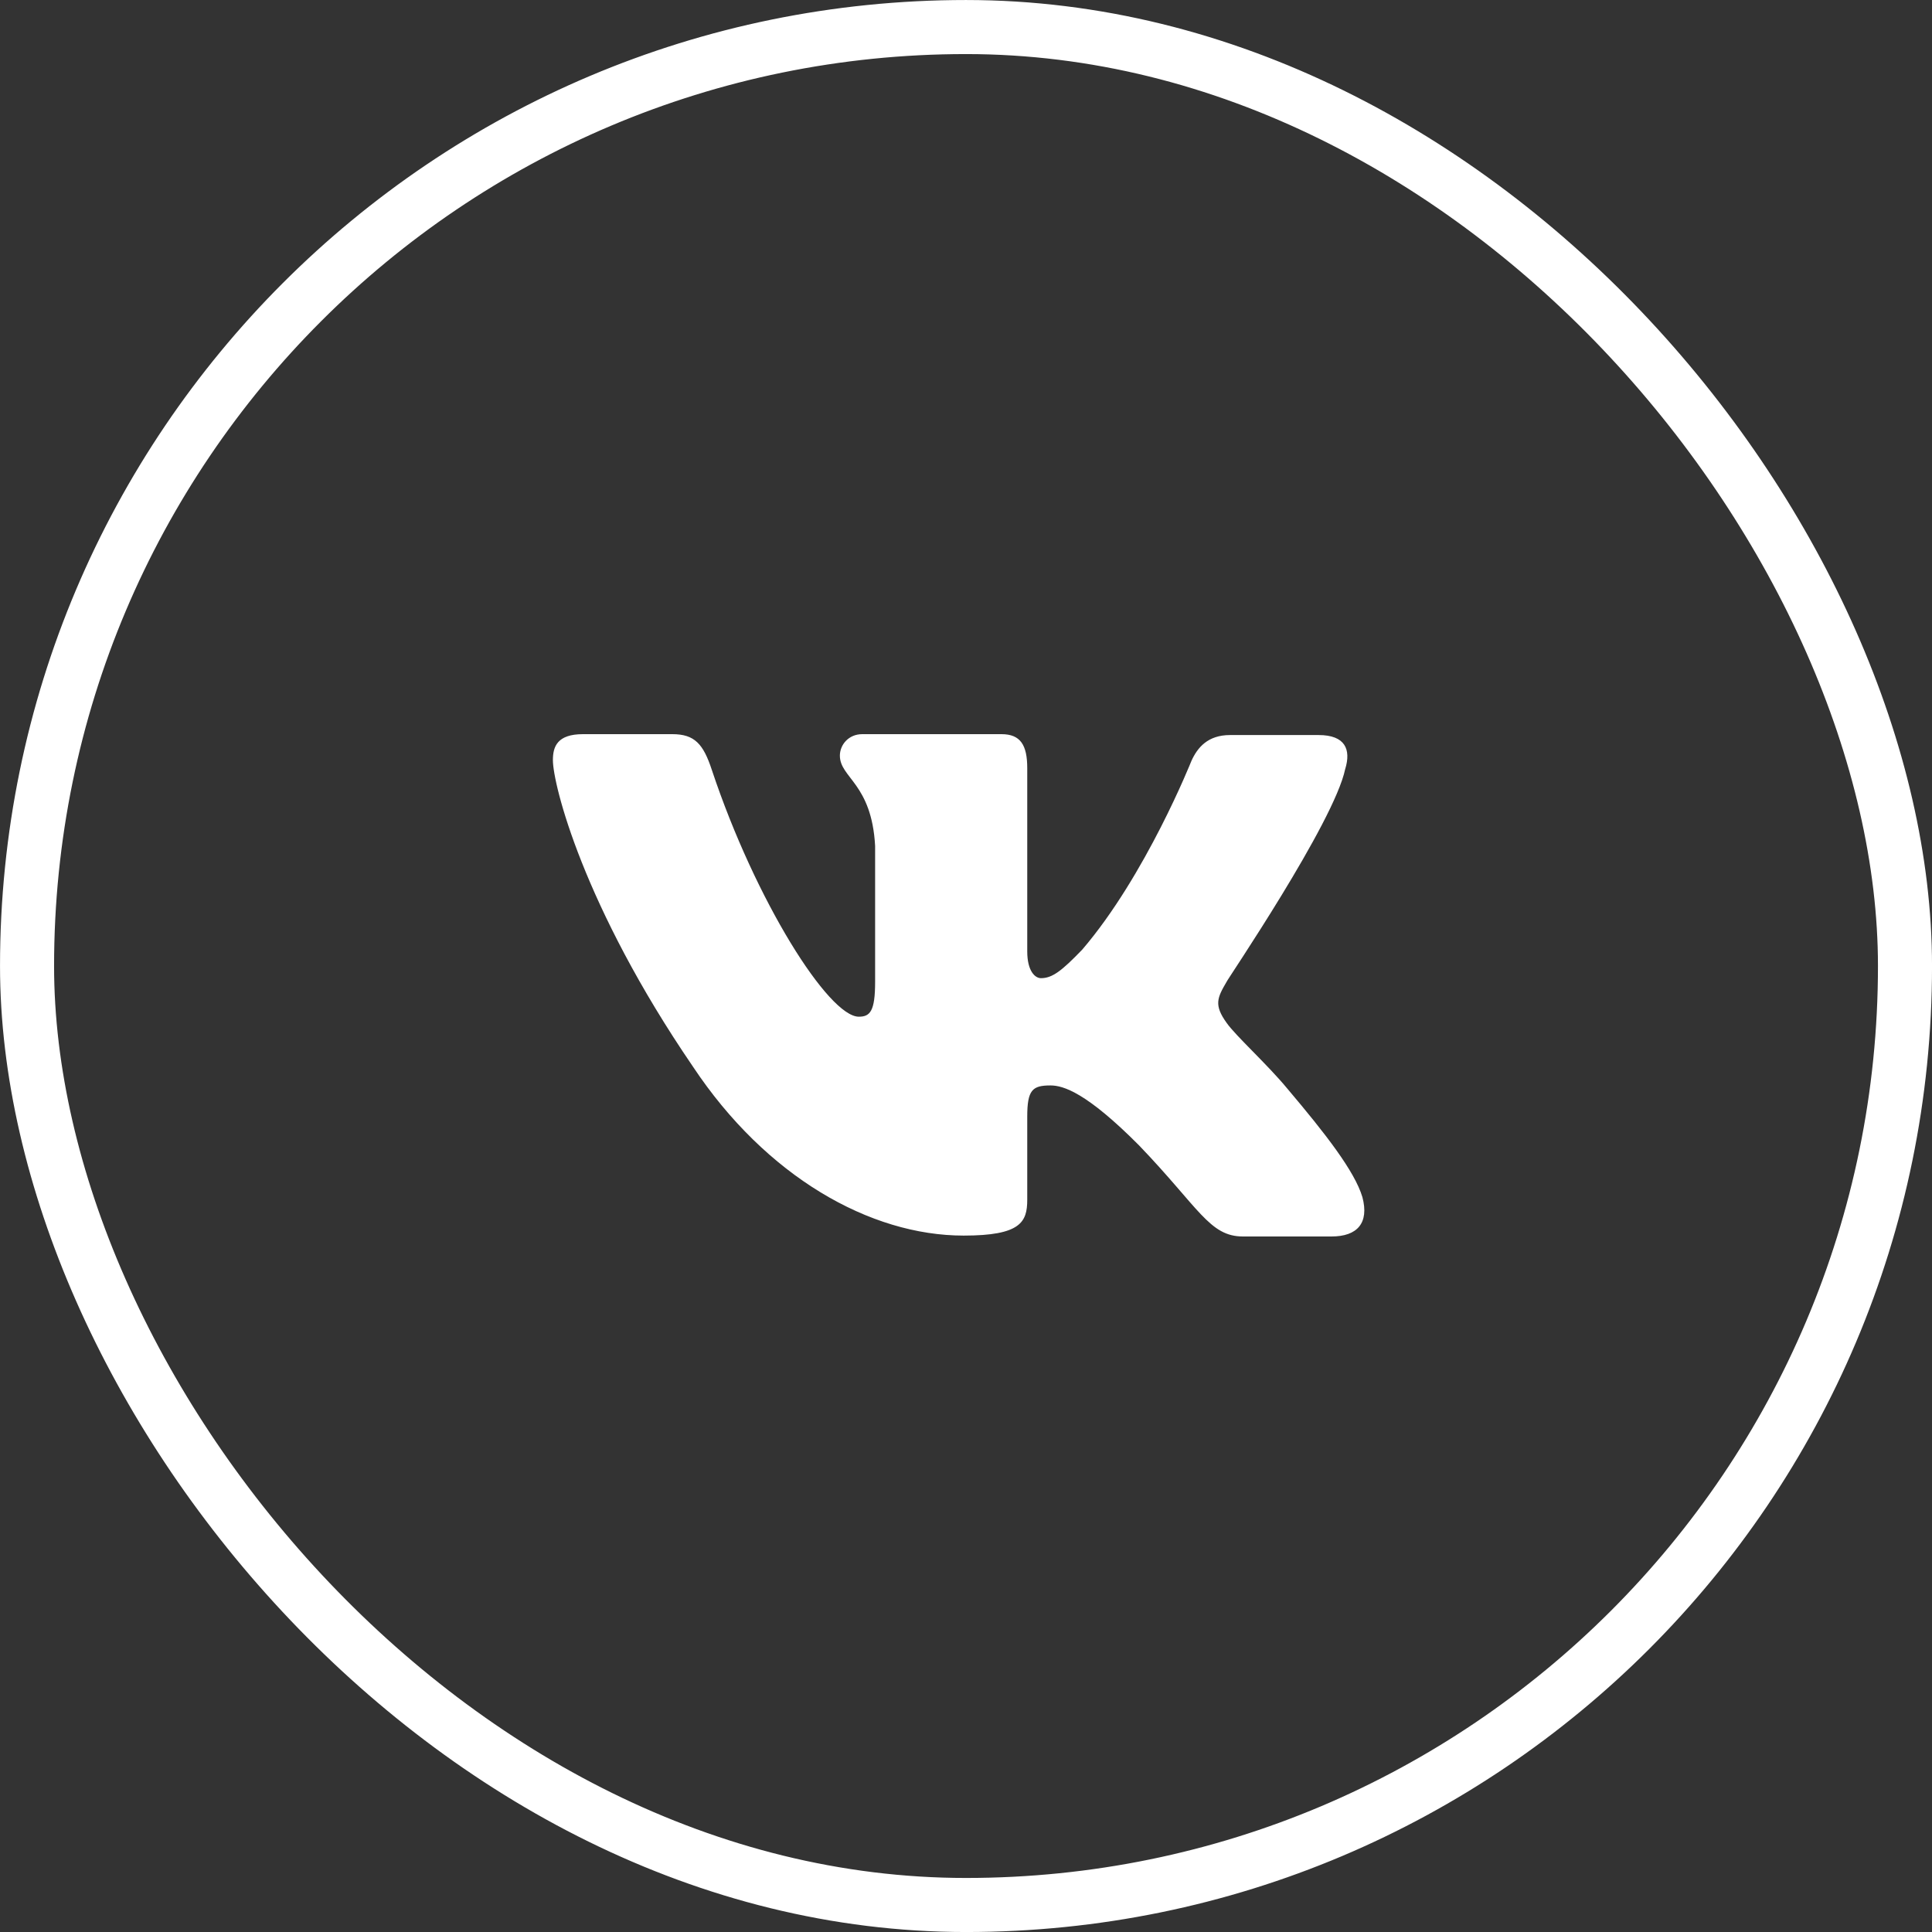
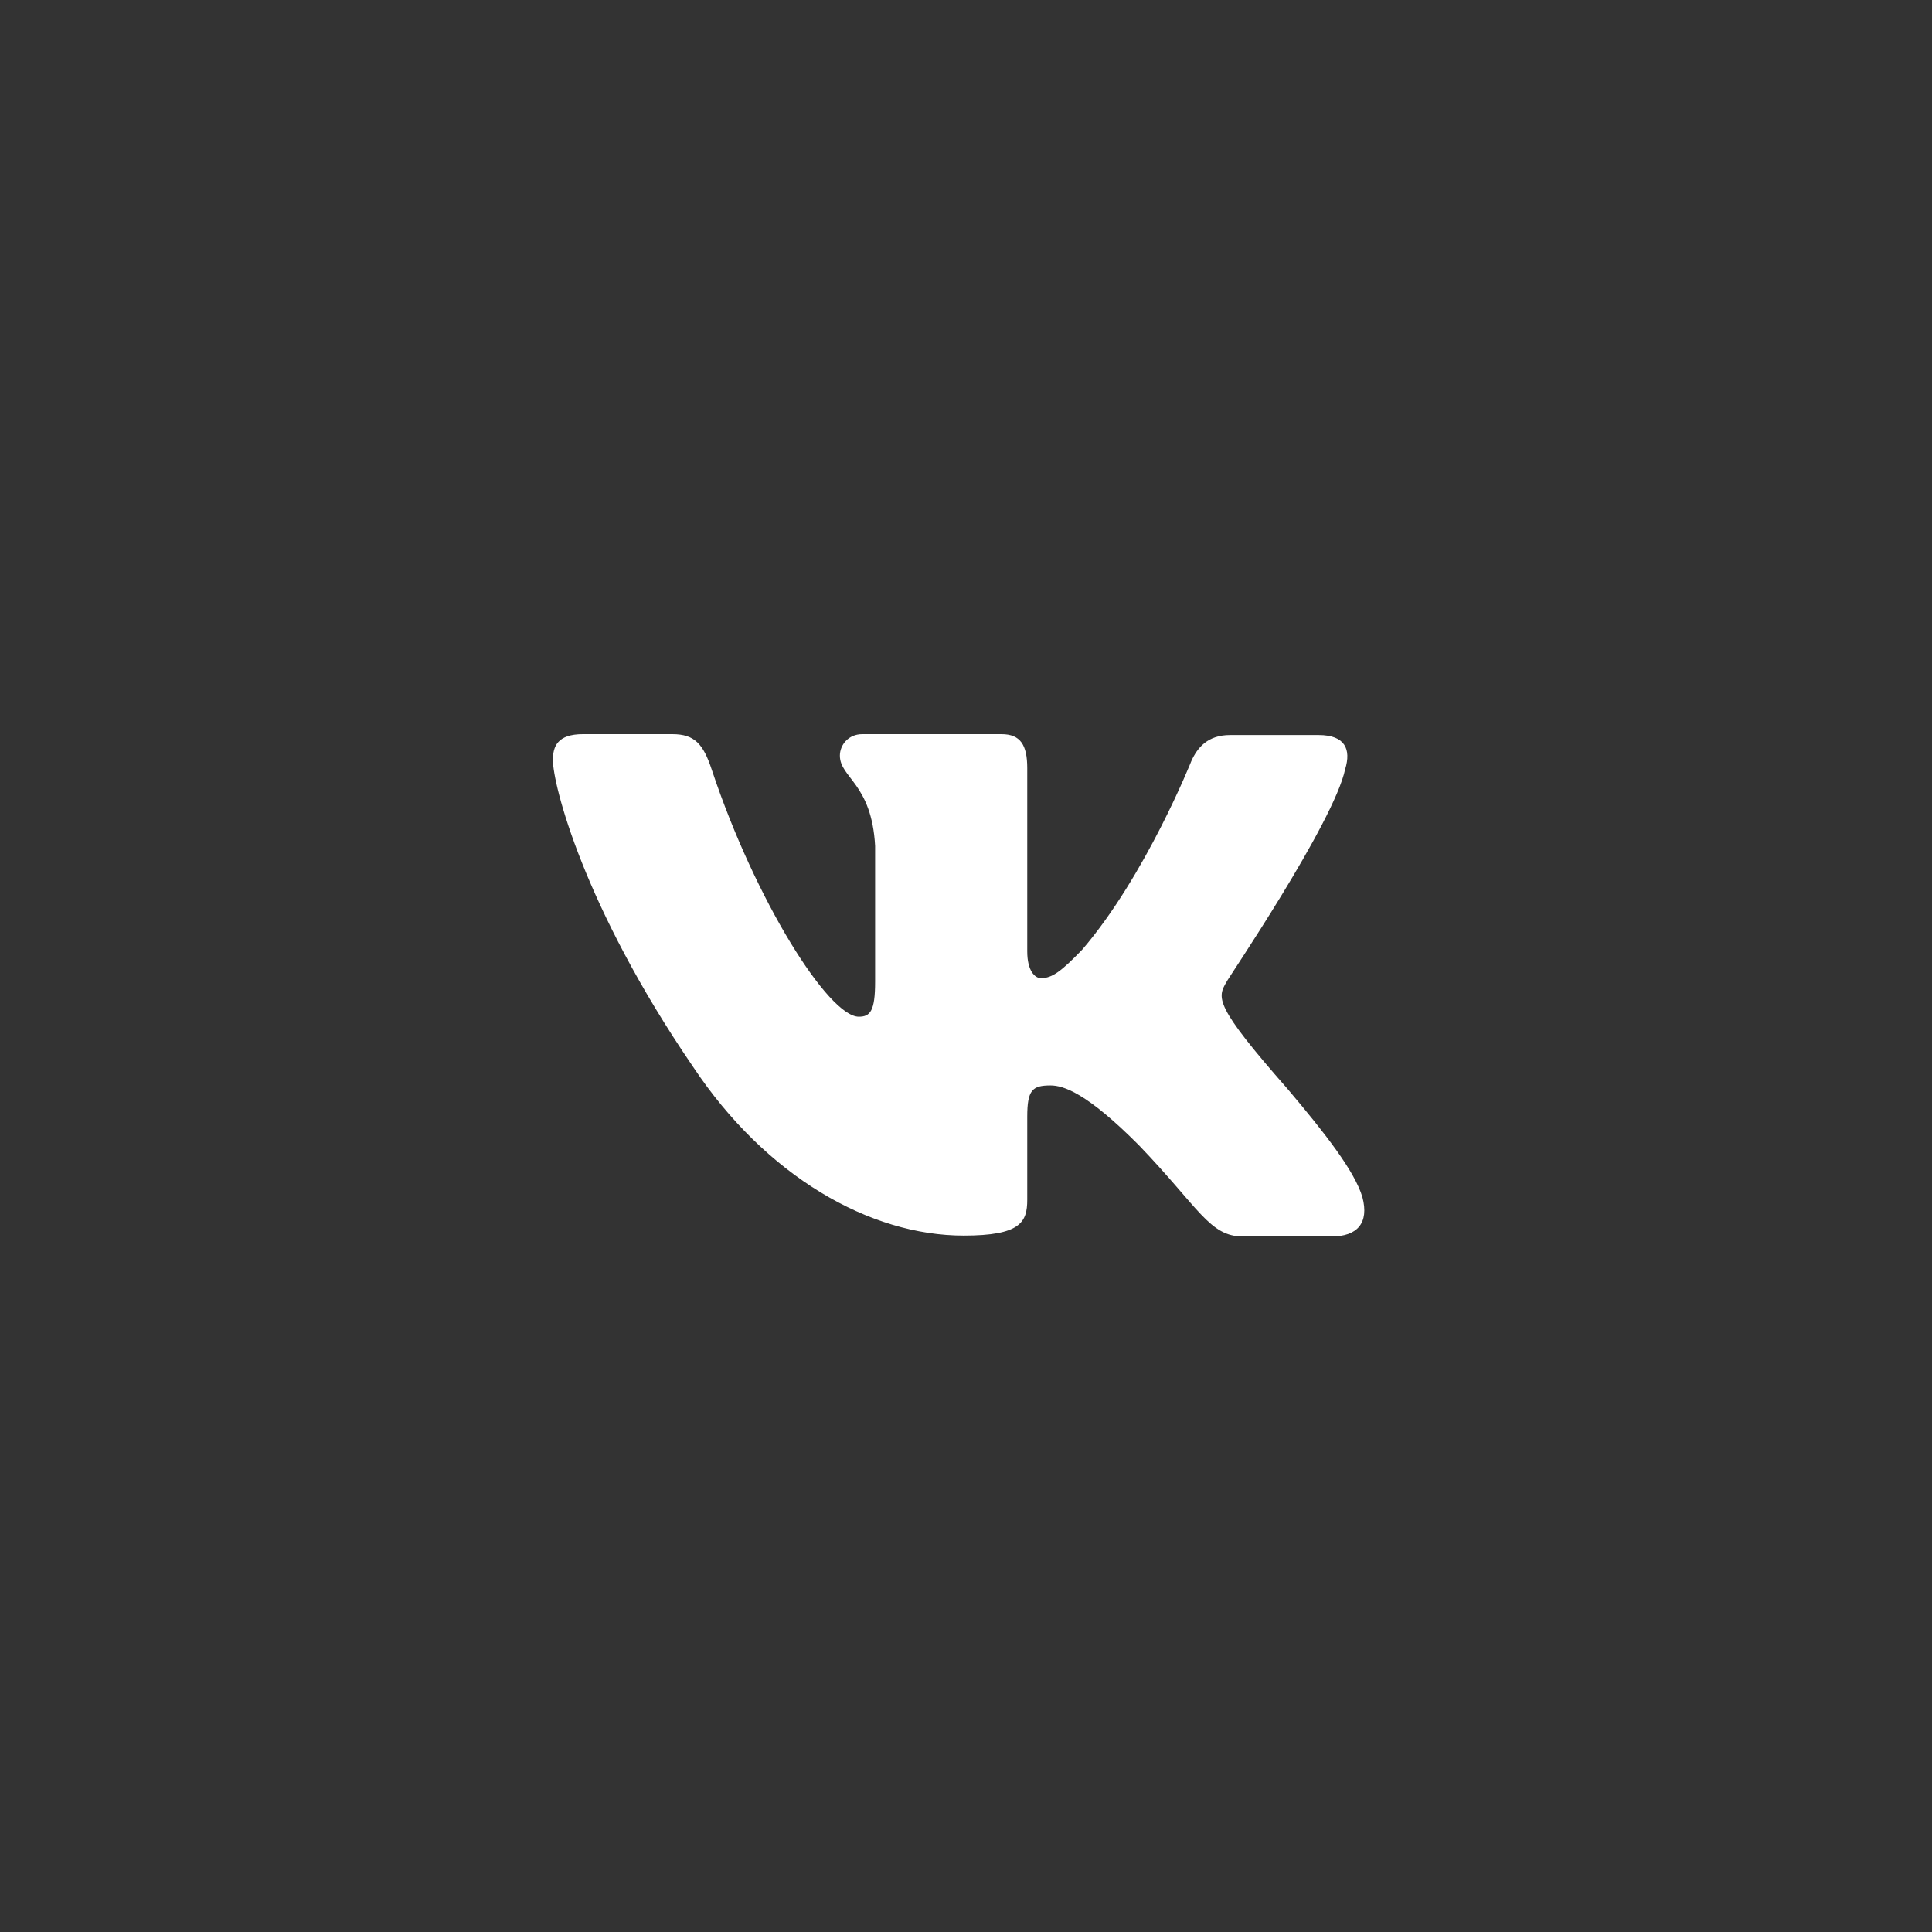
<svg xmlns="http://www.w3.org/2000/svg" width="50" height="50" viewBox="0 0 50 50" fill="none">
  <rect x="0" y="0" width="50" height="50" fill="#333333" stroke="none" />
-   <rect x="0.7" y="0.7" width="48.601" height="48.601" rx="24.3" stroke="white" stroke-width="1.399" />
-   <path fill-rule="evenodd" clip-rule="evenodd" d="M34.814 19.903C34.97 19.394 34.814 19.023 34.125 19.023H31.834C31.256 19.023 30.989 19.348 30.833 19.694C30.833 19.694 29.655 22.655 28.009 24.575C27.475 25.13 27.231 25.315 26.941 25.315C26.786 25.315 26.585 25.13 26.585 24.622V19.879C26.585 19.278 26.408 19 25.918 19H22.315C21.959 19 21.736 19.278 21.736 19.555C21.736 20.133 22.559 20.273 22.648 21.892V25.41C22.648 26.173 22.517 26.312 22.226 26.312C21.447 26.312 19.557 23.328 18.423 19.928C18.202 19.255 17.978 19 17.4 19H15.087C14.42 19 14.309 19.324 14.309 19.671C14.309 20.296 15.087 23.441 17.934 27.605C19.824 30.449 22.515 31.977 24.939 31.977C26.408 31.977 26.585 31.63 26.585 31.052V28.9C26.585 28.206 26.719 28.091 27.186 28.091C27.519 28.091 28.12 28.276 29.477 29.641C31.033 31.26 31.3 32 32.168 32H34.459C35.126 32 35.437 31.653 35.259 30.982C35.059 30.311 34.303 29.34 33.324 28.183C32.79 27.536 31.99 26.819 31.745 26.472C31.412 26.009 31.501 25.824 31.745 25.408C31.723 25.408 34.526 21.29 34.814 19.901" fill="white" />
+   <path fill-rule="evenodd" clip-rule="evenodd" d="M34.814 19.903C34.97 19.394 34.814 19.023 34.125 19.023H31.834C31.256 19.023 30.989 19.348 30.833 19.694C30.833 19.694 29.655 22.655 28.009 24.575C27.475 25.13 27.231 25.315 26.941 25.315C26.786 25.315 26.585 25.13 26.585 24.622V19.879C26.585 19.278 26.408 19 25.918 19H22.315C21.959 19 21.736 19.278 21.736 19.555C21.736 20.133 22.559 20.273 22.648 21.892V25.41C22.648 26.173 22.517 26.312 22.226 26.312C21.447 26.312 19.557 23.328 18.423 19.928C18.202 19.255 17.978 19 17.4 19H15.087C14.42 19 14.309 19.324 14.309 19.671C14.309 20.296 15.087 23.441 17.934 27.605C19.824 30.449 22.515 31.977 24.939 31.977C26.408 31.977 26.585 31.63 26.585 31.052V28.9C26.585 28.206 26.719 28.091 27.186 28.091C27.519 28.091 28.12 28.276 29.477 29.641C31.033 31.26 31.3 32 32.168 32H34.459C35.126 32 35.437 31.653 35.259 30.982C35.059 30.311 34.303 29.34 33.324 28.183C31.412 26.009 31.501 25.824 31.745 25.408C31.723 25.408 34.526 21.29 34.814 19.901" fill="white" />
</svg>